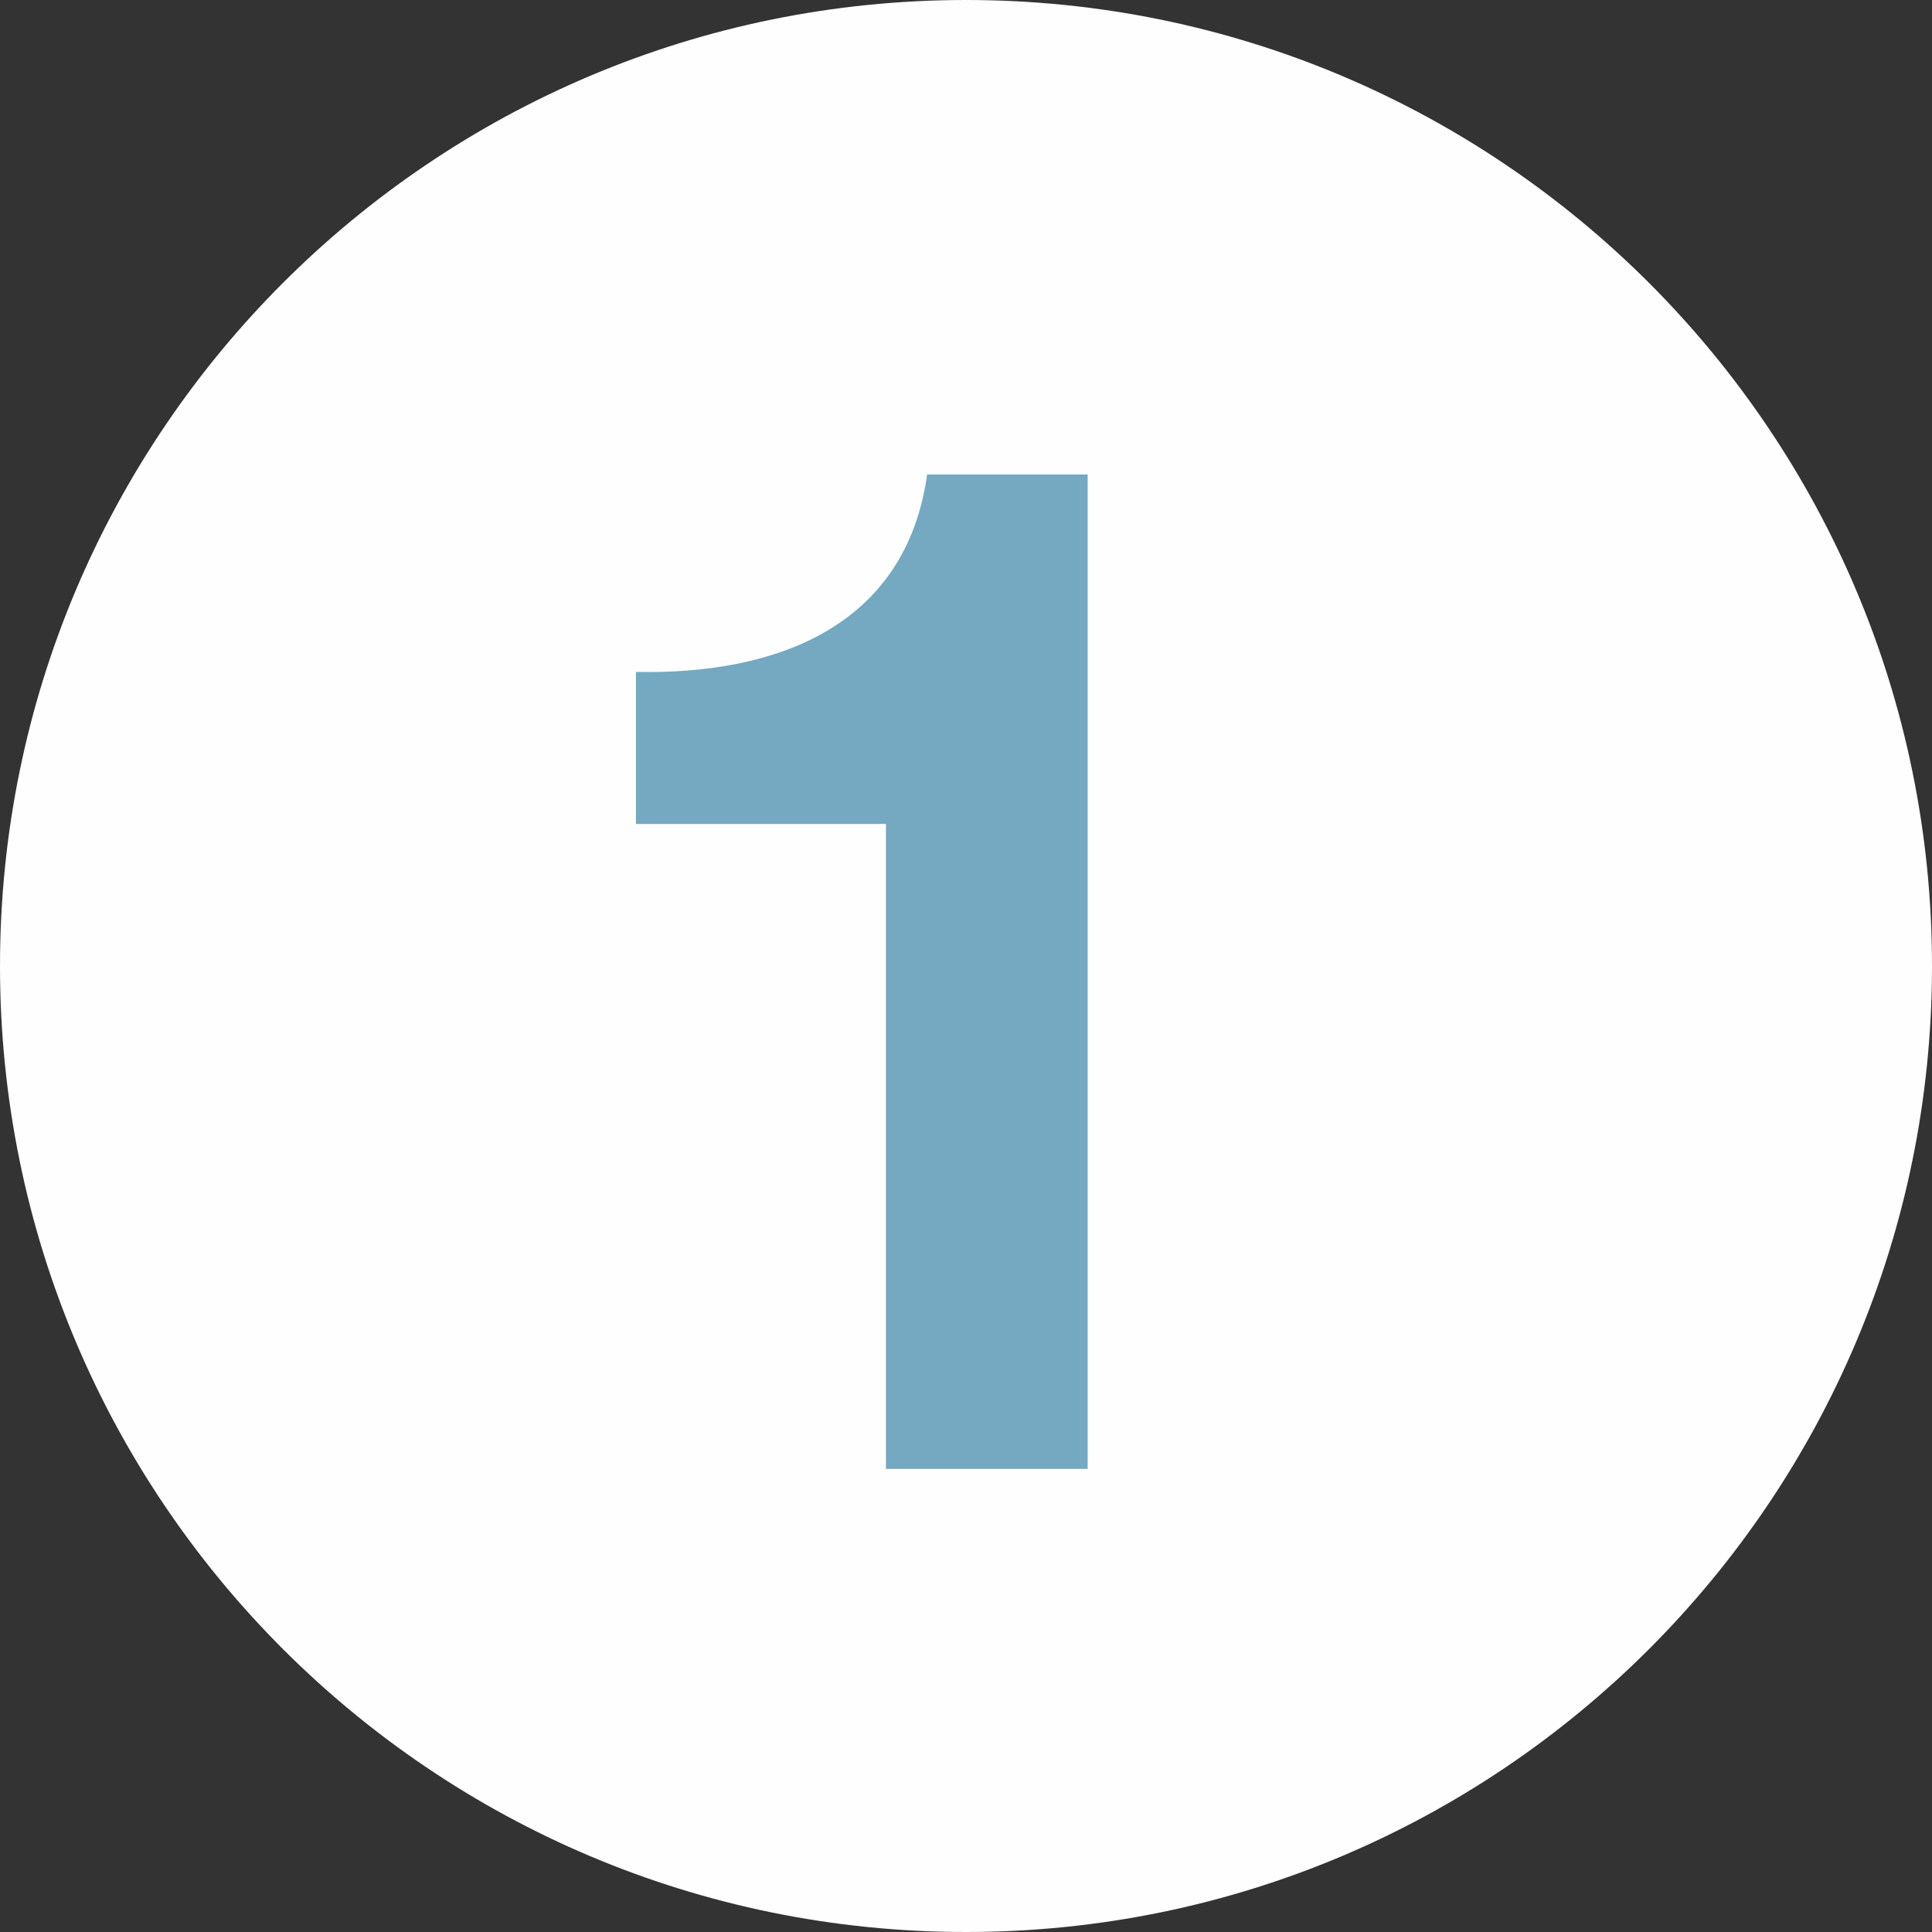
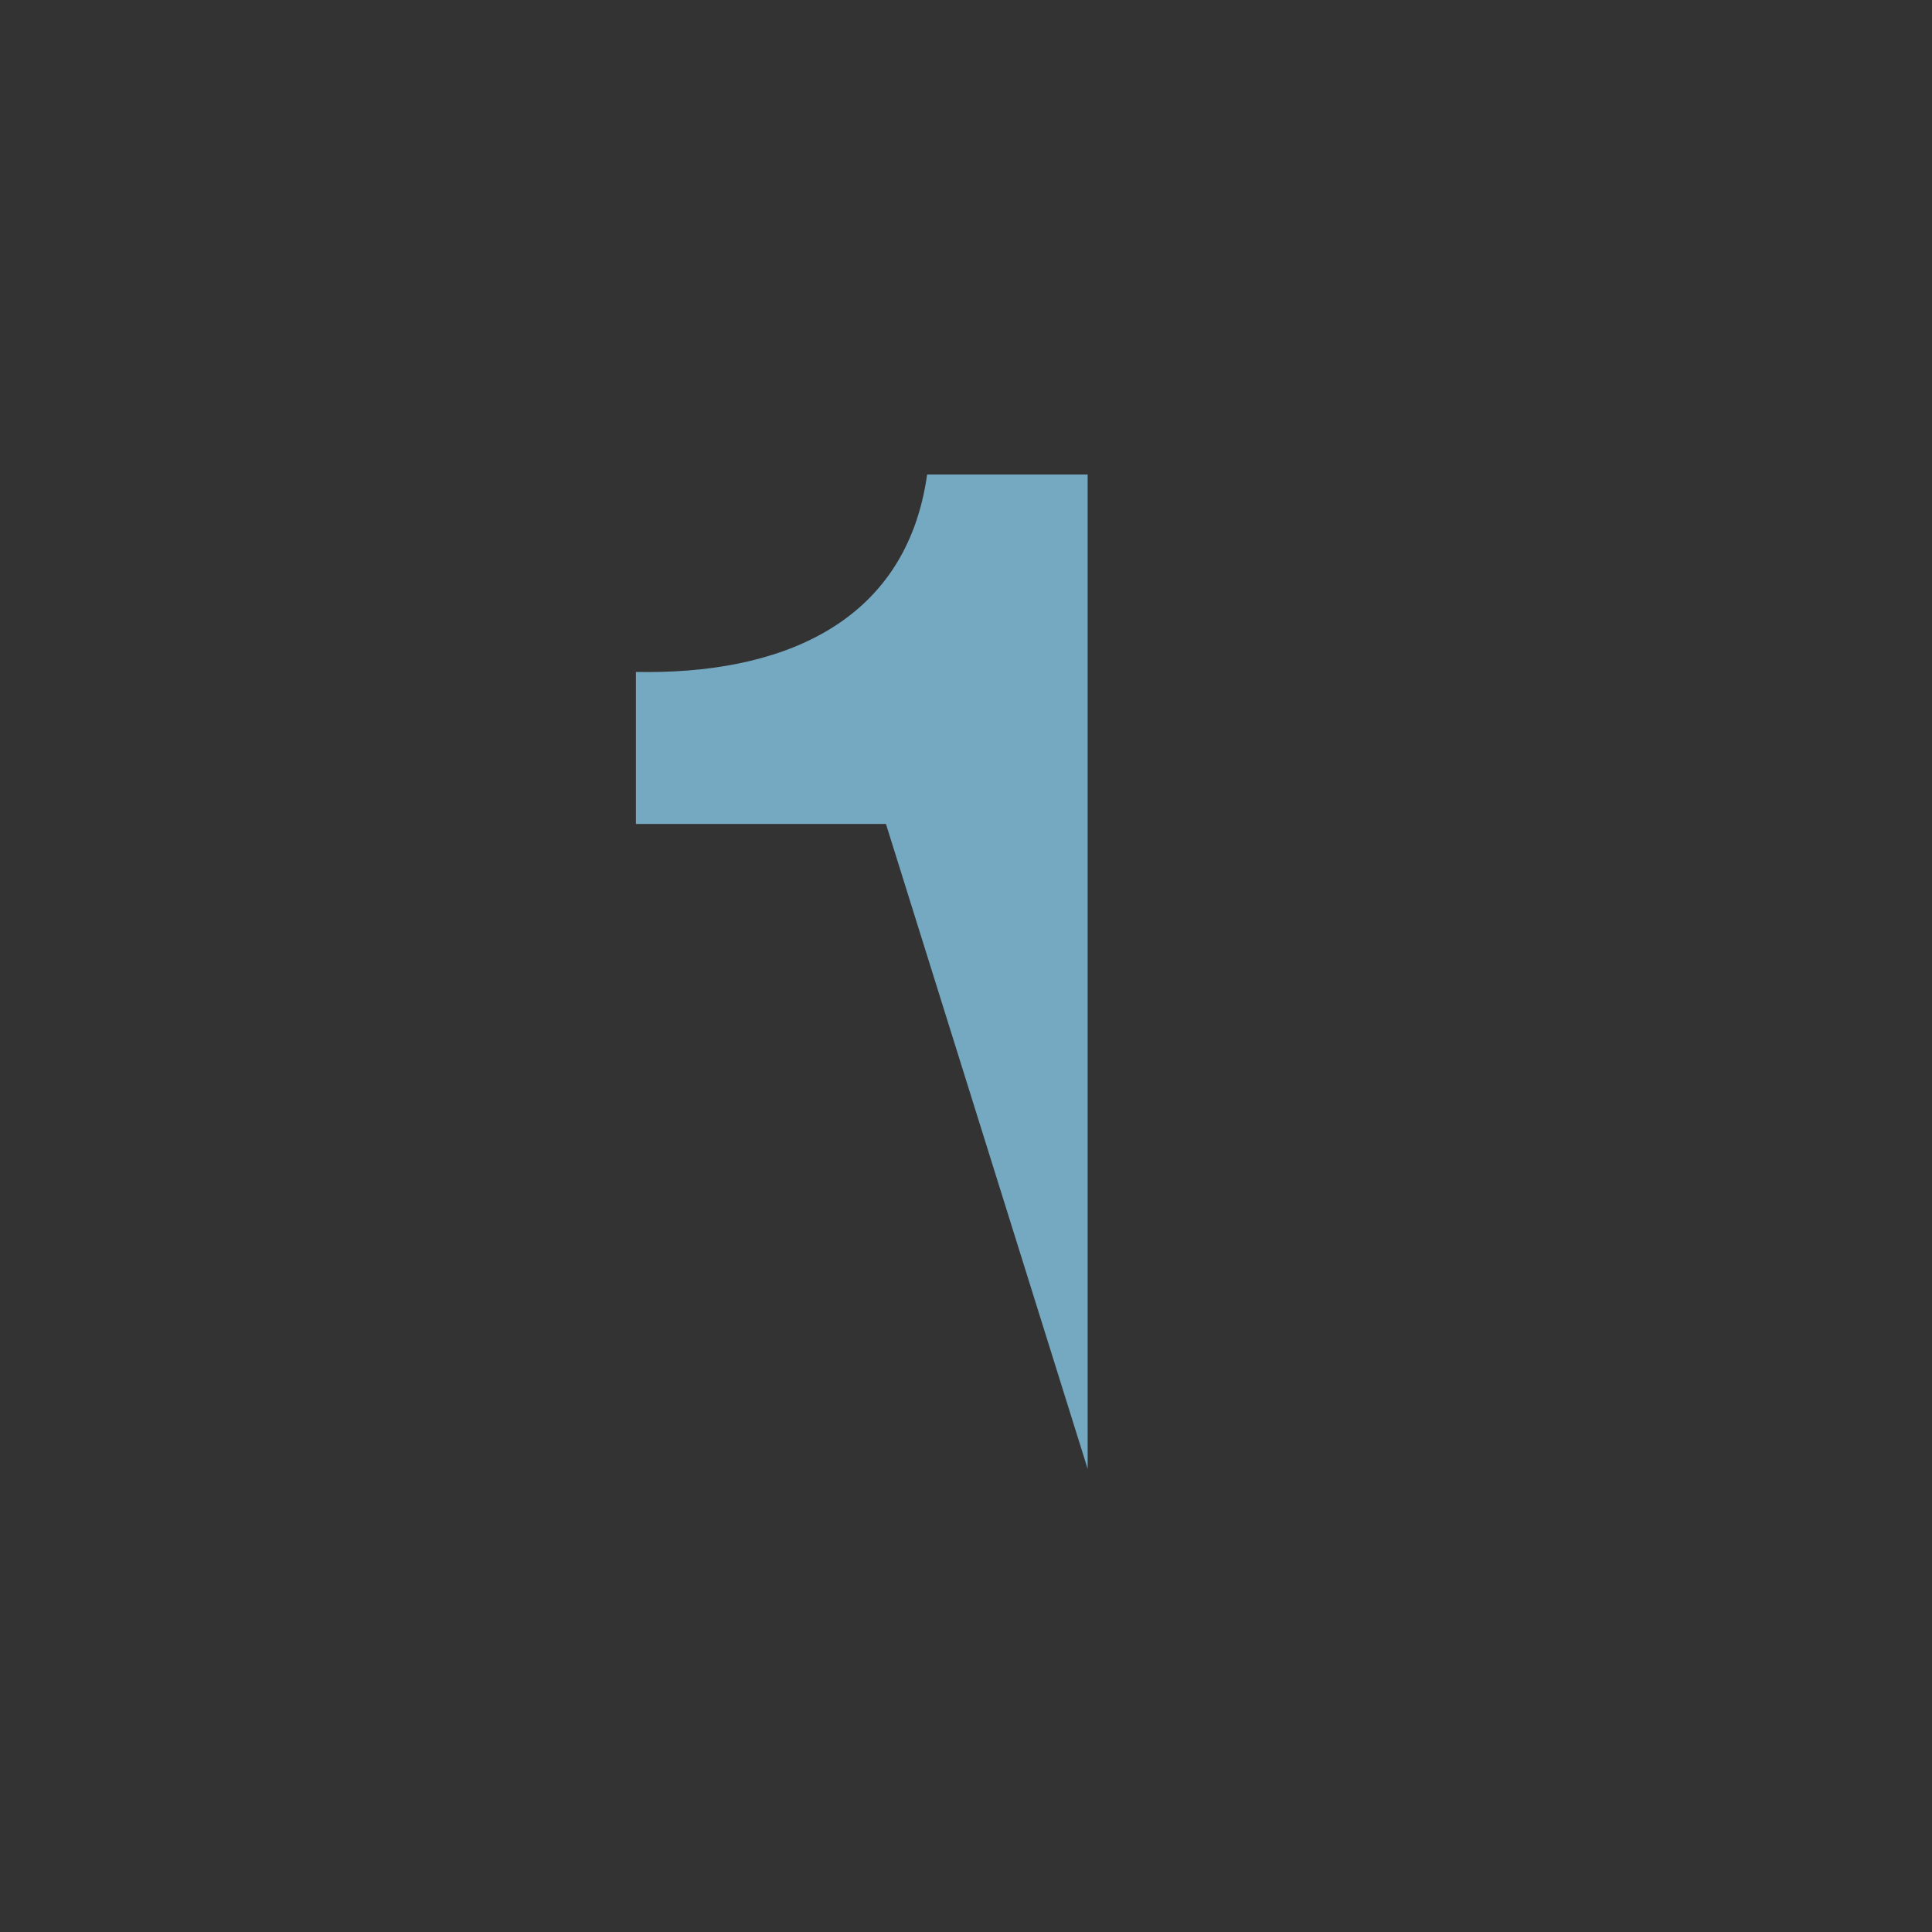
<svg xmlns="http://www.w3.org/2000/svg" width="34px" height="34px" viewBox="0 0 34 34" version="1.1">
  <rect x="0" y="0" width="34" height="34" fill="#333333" stroke="none" />
  <title>Group 5</title>
  <g id="Page-1" stroke="none" stroke-width="1" fill="none" fill-rule="evenodd">
    <g id="Group-5">
-       <path d="M17,34 C26.389,34 34,26.389 34,17 C34,7.611 26.389,0 17,0 C7.611,0 0,7.611 0,17 C0,26.389 7.611,34 17,34" id="Fill-1" fill="#FEFEFE" />
-       <path d="M19.141,8.35 L16.316,8.35 C15.941,11.025 13.666,11.875 11.191,11.825 L11.191,14.5 L15.591,14.5 L15.591,25.85 L19.141,25.85 L19.141,8.35 Z" id="Fill-3" fill="#75A8C1" />
+       <path d="M19.141,8.35 L16.316,8.35 C15.941,11.025 13.666,11.875 11.191,11.825 L11.191,14.5 L15.591,14.5 L19.141,25.85 L19.141,8.35 Z" id="Fill-3" fill="#75A8C1" />
    </g>
  </g>
</svg>